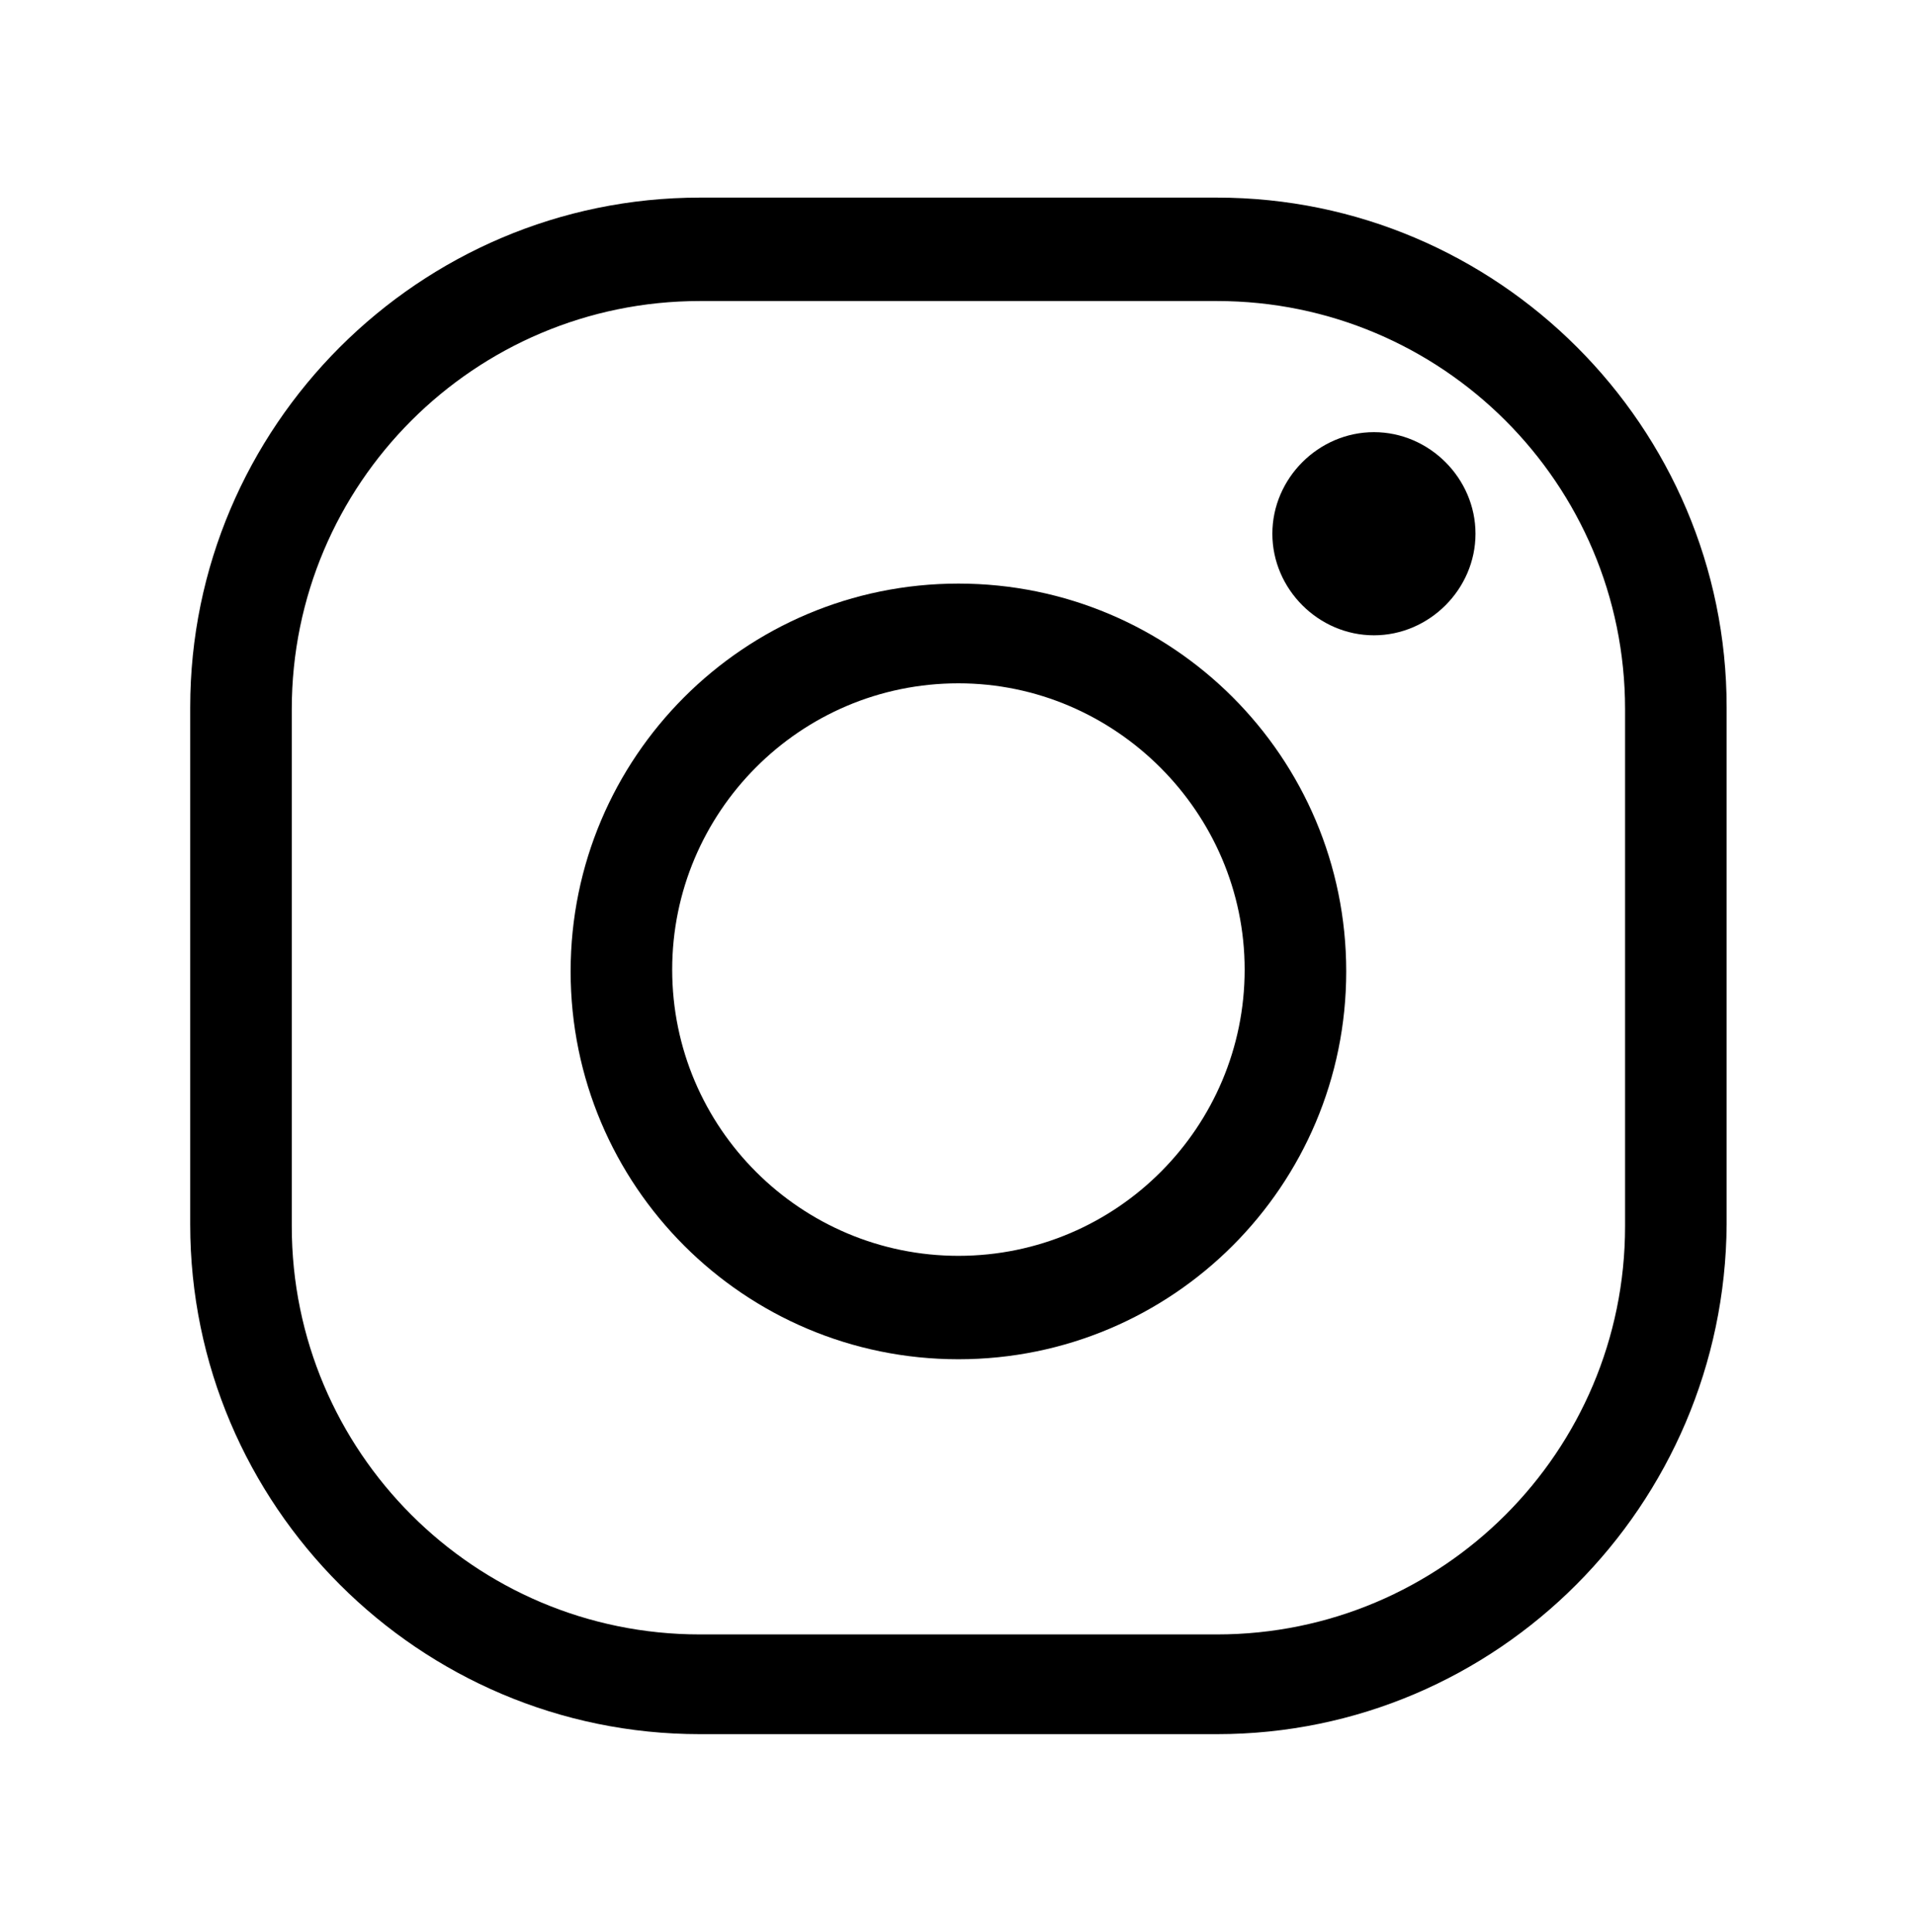
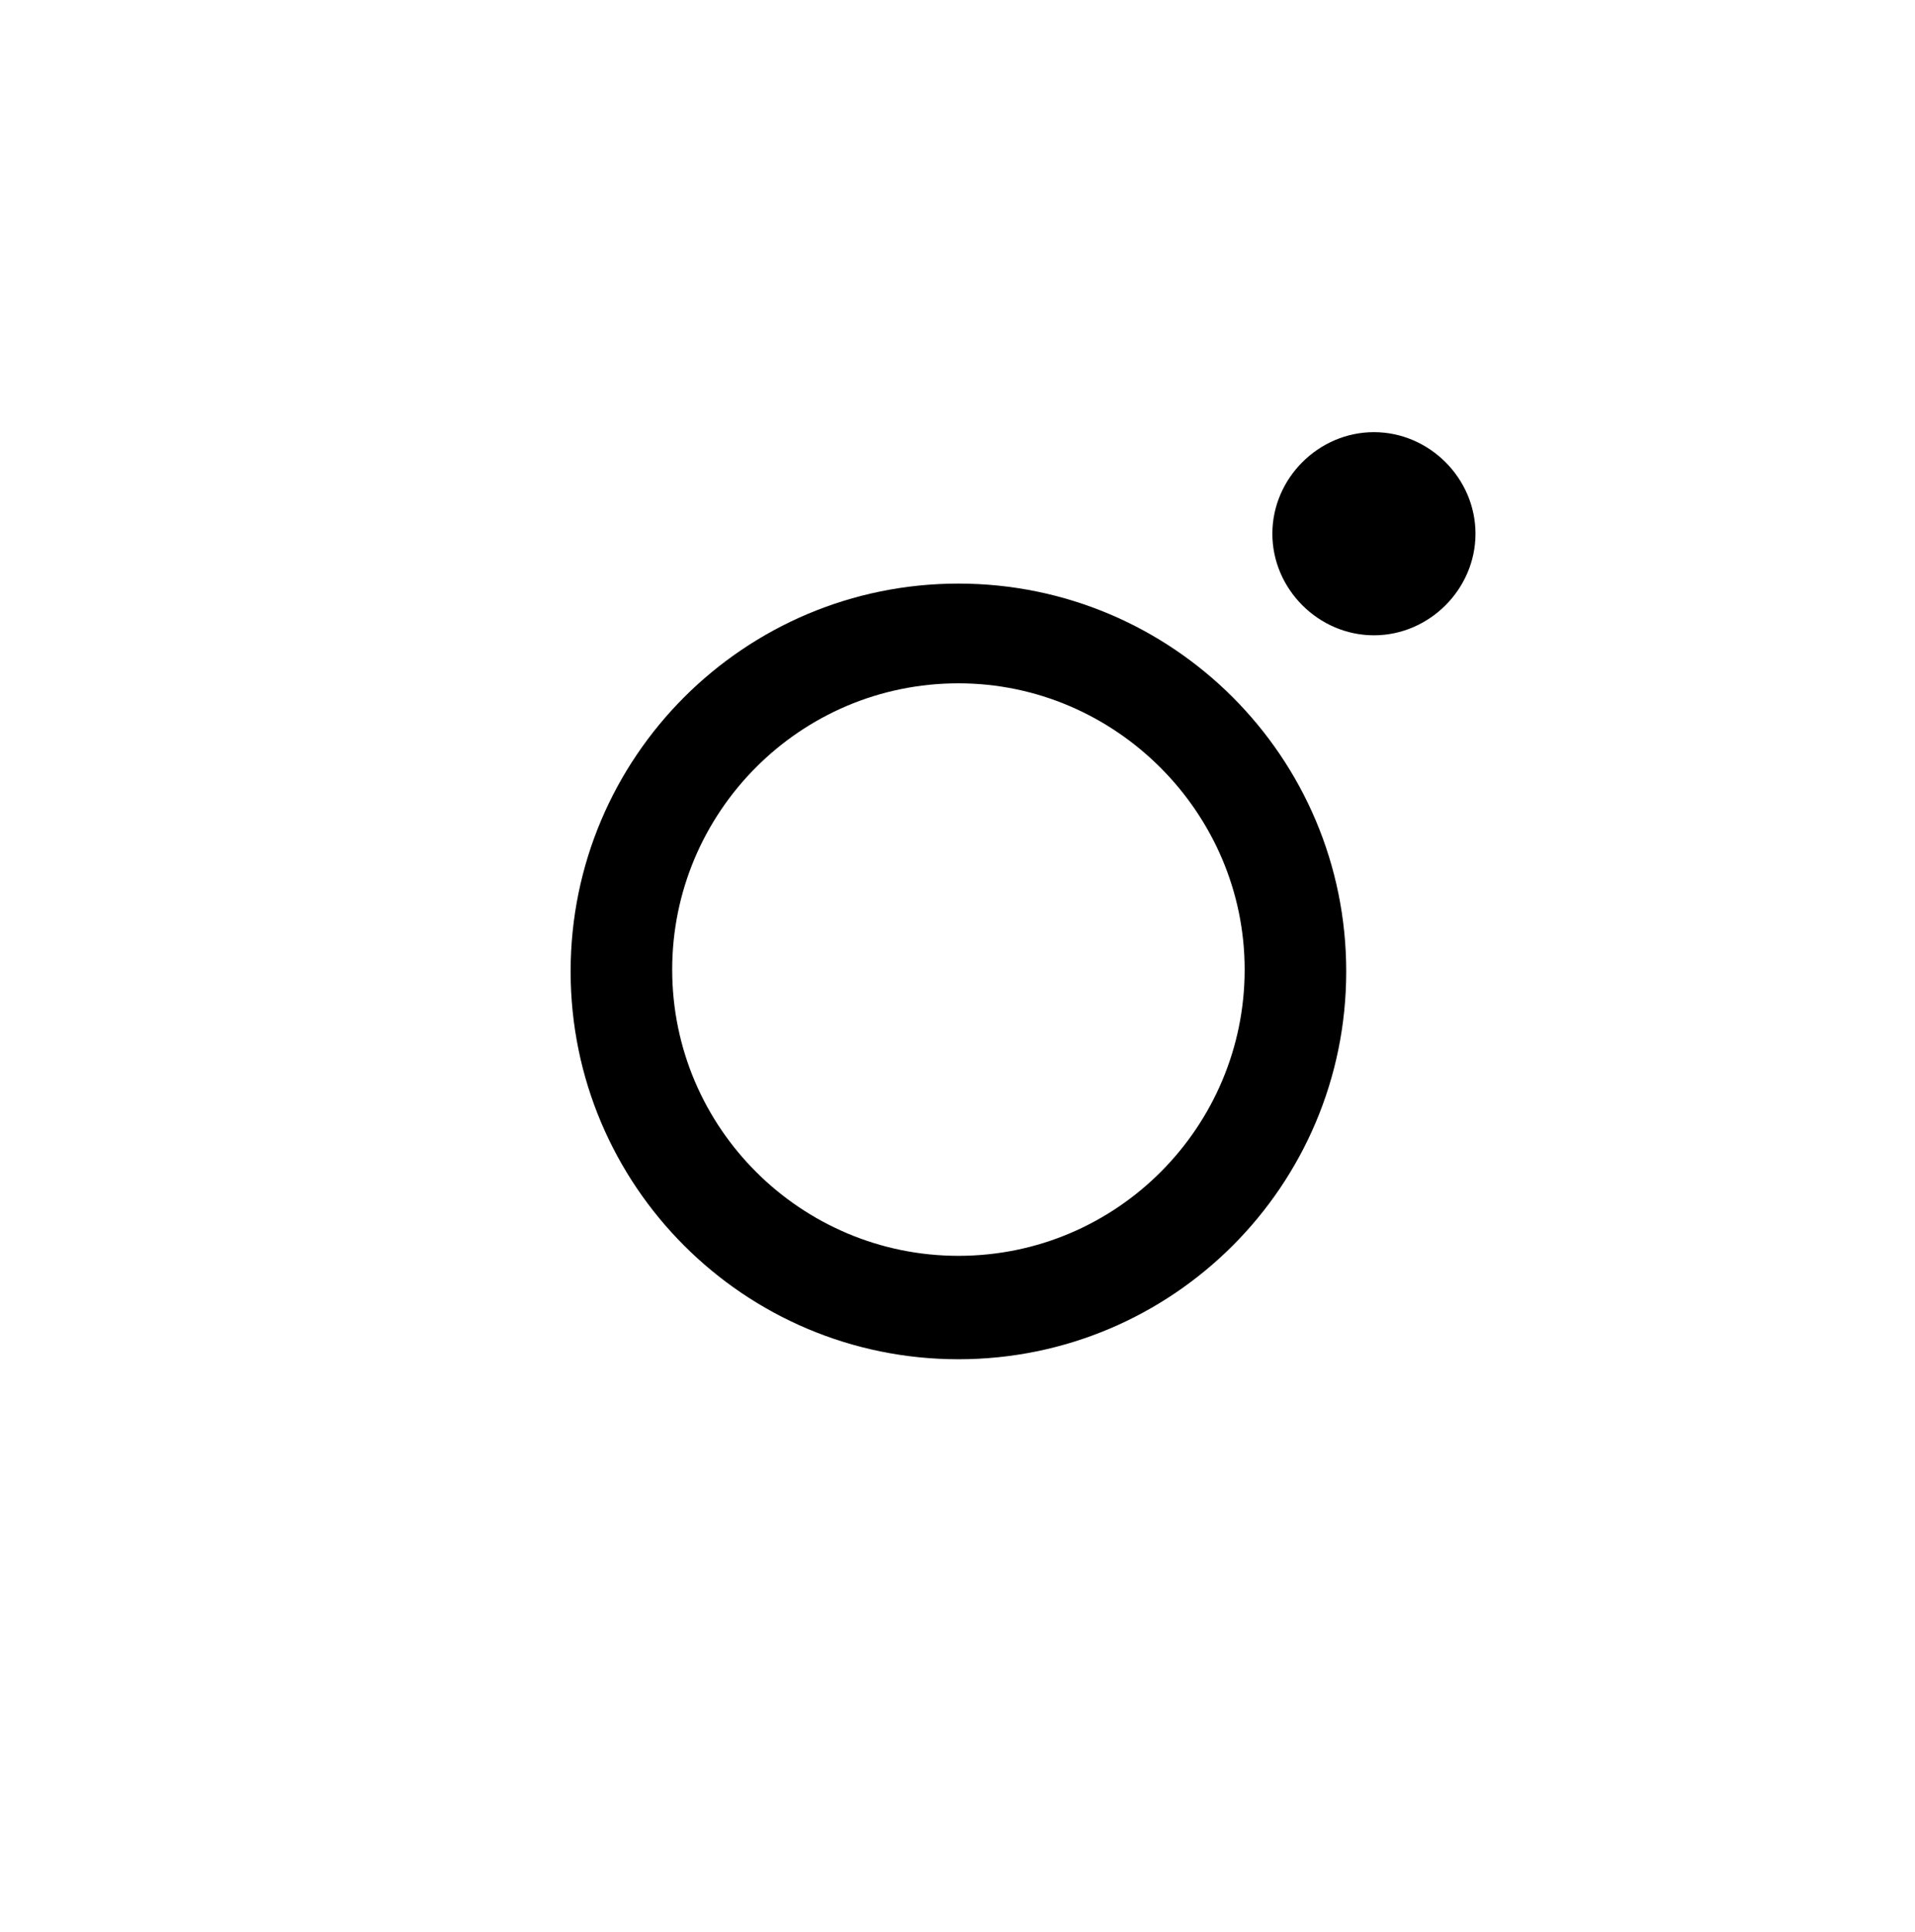
<svg xmlns="http://www.w3.org/2000/svg" version="1.1" id="Layer_1" x="0px" y="0px" viewBox="0 0 103.7 104.6" style="enable-background:new 0 0 103.7 104.6;" xml:space="preserve">
  <style type="text/css">
	.st0{fill:none;stroke:#203064;stroke-width:2;stroke-miterlimit:10;}
</style>
  <path class="st0" d="M76.9,429.3H66.8c-5,0-9-4-9-9v-10.1c0-5,4-9,9-9h10.1c4.9,0,9,4,9,9v10.1C85.9,425.2,81.9,429.3,76.9,429.3z" />
  <circle class="st0" cx="71.8" cy="415.3" r="6.6" />
  <circle class="st0" cx="80" cy="406.7" r="1" />
  <g>
    <g>
-       <path d="M65.9,93.9h-28c-15.2,0-27.6-12.4-27.6-27.6v-28c0-15.2,12.4-27.6,27.6-27.6h28c15.2,0,27.6,12.4,27.6,27.6v28    C93.4,81.5,81.1,93.9,65.9,93.9z M37.9,16.3c-12.2,0-22.1,9.9-22.1,22.1v28c0,12.2,9.9,22.1,22.1,22.1h28    c12.2,0,22.1-9.9,22.1-22.1v-28c0-12.2-9.9-22.1-22.1-22.1H37.9z" />
-     </g>
+       </g>
    <g>
      <path d="M51.9,73.6c-11.6,0-21-9.4-21-21s9.4-21,21-21s21,9.4,21,21S63.5,73.6,51.9,73.6z M51.9,37c-8.6,0-15.5,7-15.5,15.5    c0,8.6,7,15.5,15.5,15.5c8.6,0,15.5-7,15.5-15.5C67.4,44,60.4,37,51.9,37z" />
    </g>
    <g>
      <path d="M74.4,34.4c-3,0-5.5-2.5-5.5-5.5s2.5-5.5,5.5-5.5s5.5,2.5,5.5,5.5S77.4,34.4,74.4,34.4z M74.4,28.9L74.4,28.9L74.4,28.9z" />
    </g>
  </g>
</svg>